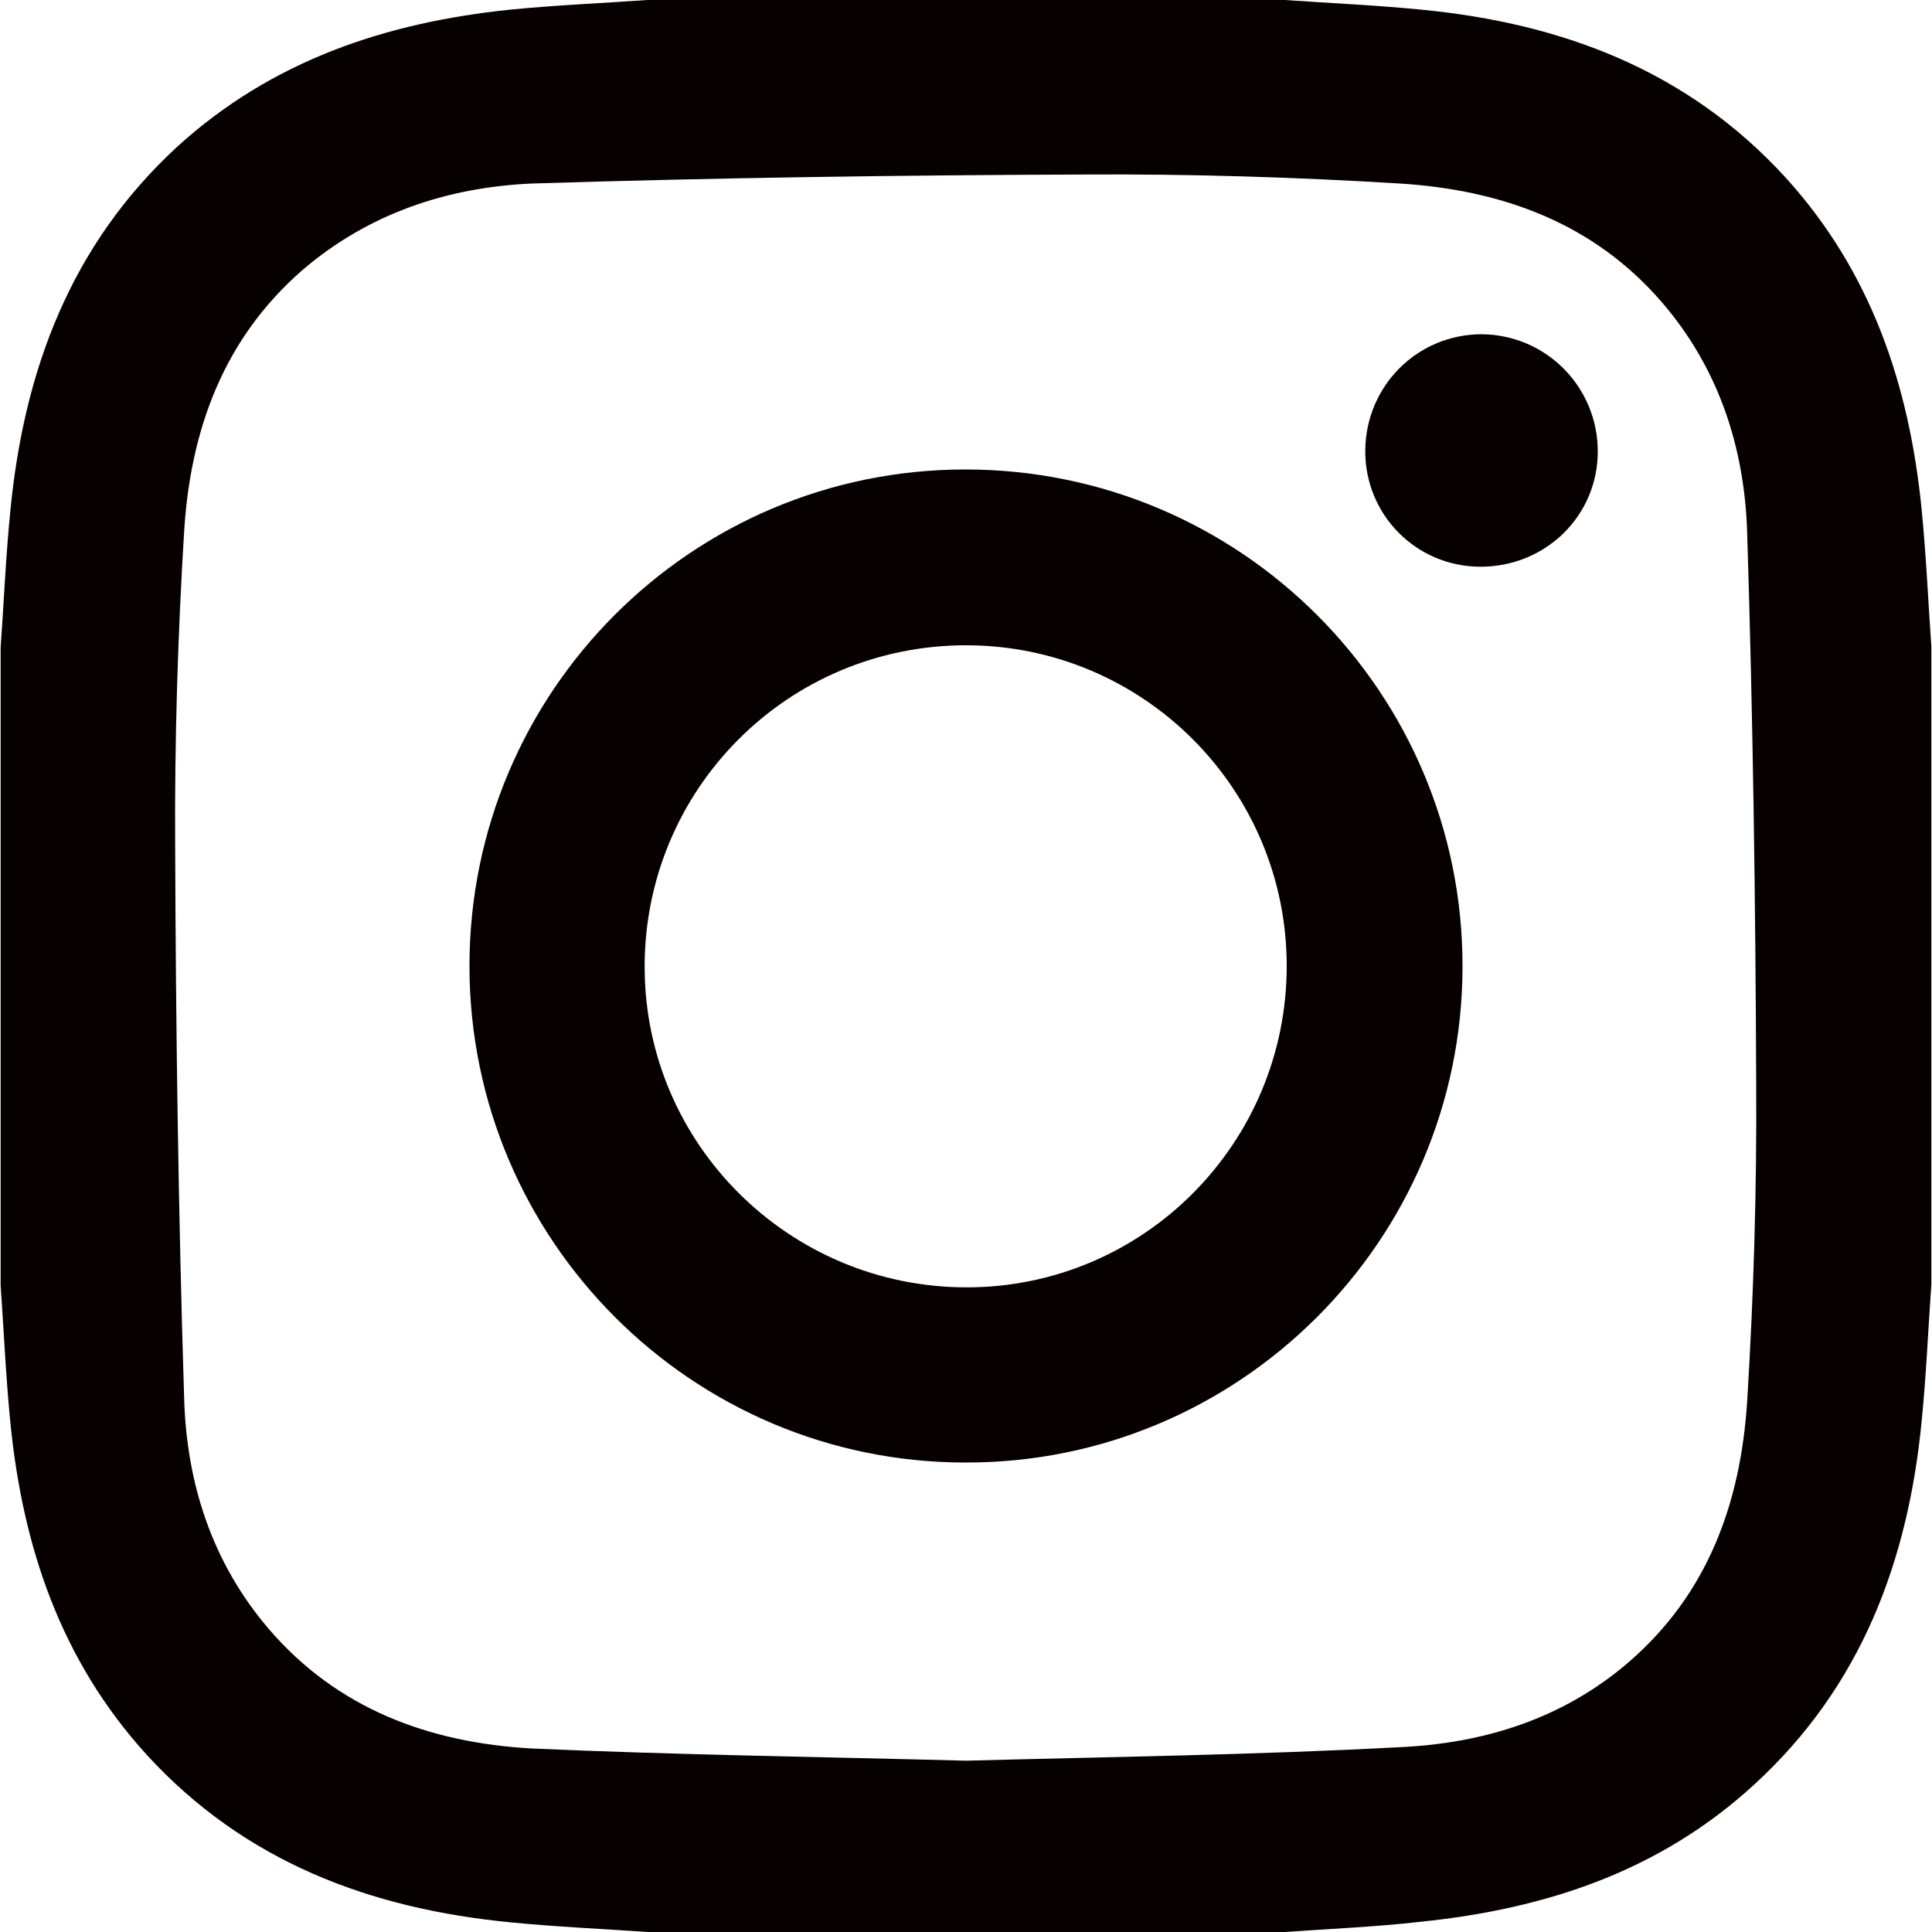
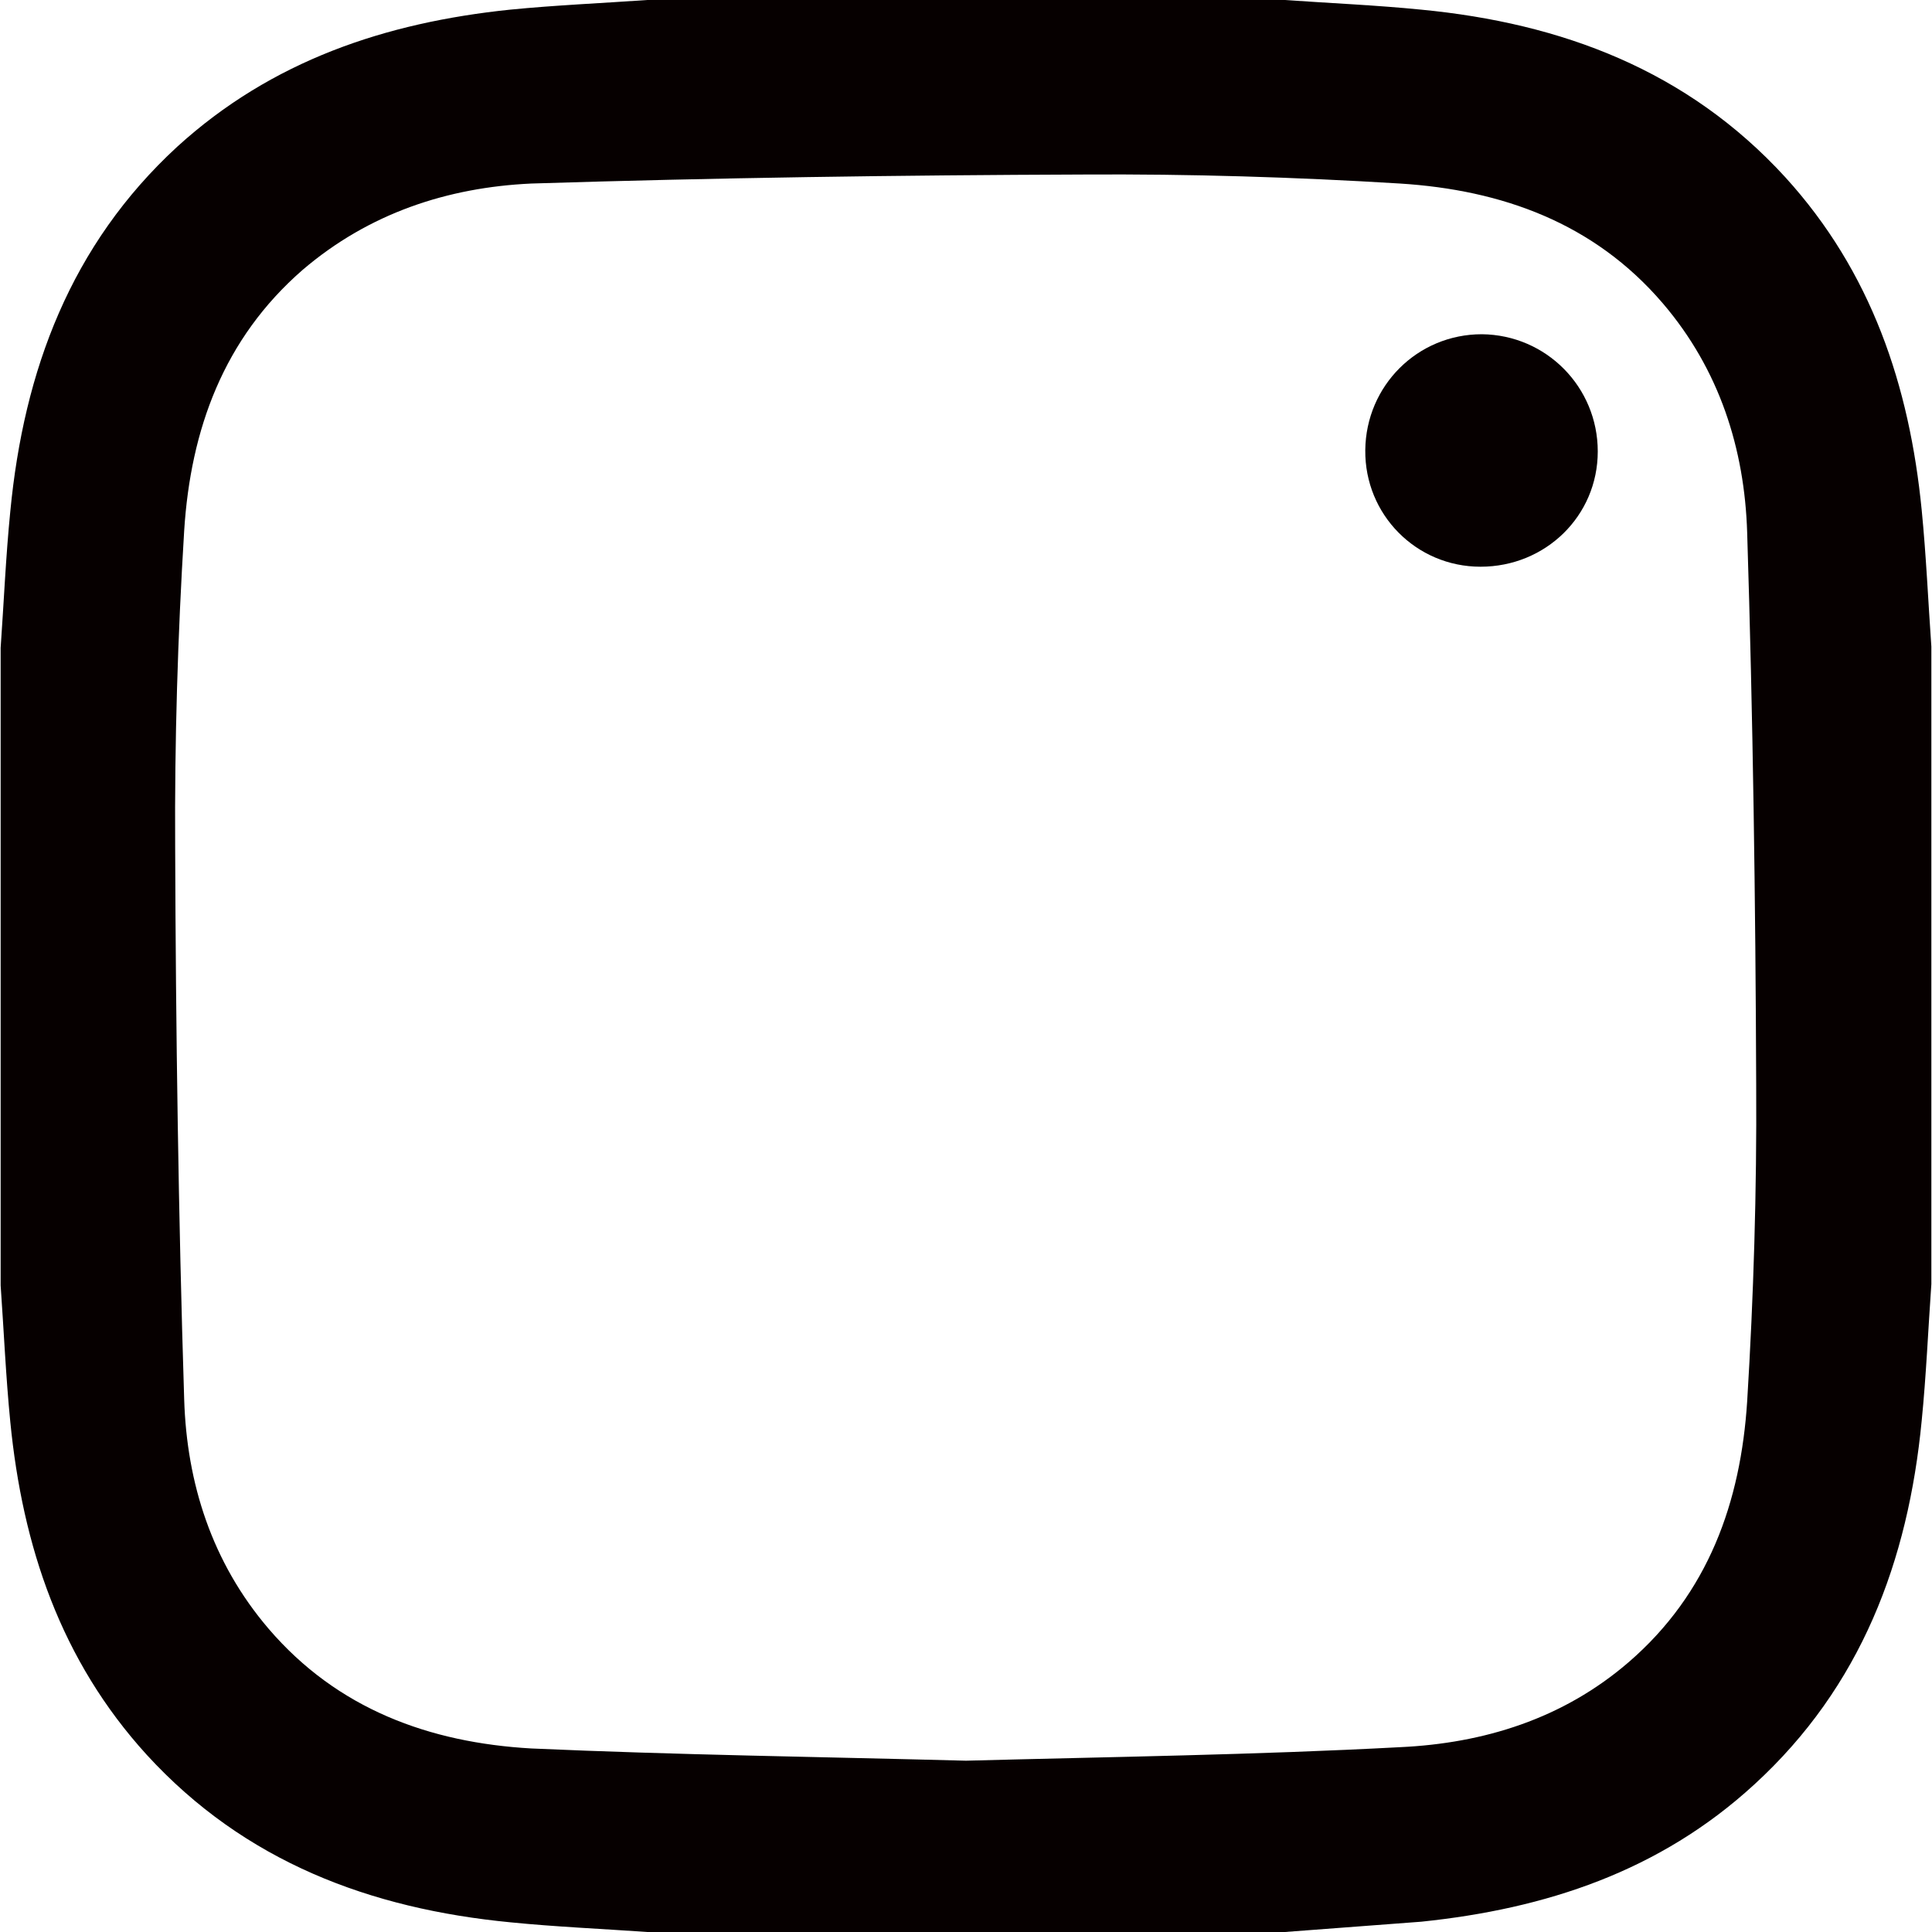
<svg xmlns="http://www.w3.org/2000/svg" version="1.1" id="レイヤー_1" x="0px" y="0px" viewBox="0 0 30 30" style="enable-background:new 0 0 30 30;" xml:space="preserve">
  <style type="text/css">
	.st0{fill:#060000;}
</style>
  <g>
    <g>
-       <path class="st0" d="M19.95,30c-3.3,0-6.6,0-9.9,0c-0.71-0.05-1.42-0.08-2.12-0.15c-2.18-0.21-4.13-0.94-5.65-2.6    c-1.34-1.47-1.93-3.24-2.12-5.17c-0.07-0.71-0.1-1.41-0.15-2.12c0-3.3,0-6.6,0-9.9c0.05-0.71,0.08-1.42,0.15-2.12    C0.37,5.75,1.1,3.8,2.75,2.28c1.47-1.34,3.24-1.93,5.17-2.13C8.63,0.08,9.34,0.05,10.05,0c3.3,0,6.6,0,9.9,0    c0.71,0.05,1.42,0.08,2.12,0.15c2.18,0.21,4.13,0.94,5.65,2.6c1.34,1.47,1.93,3.24,2.12,5.17c0.07,0.71,0.1,1.41,0.15,2.12    c0,3.3,0,6.6,0,9.9c-0.05,0.71-0.08,1.42-0.15,2.12c-0.21,2.18-0.94,4.13-2.6,5.65c-1.47,1.35-3.24,1.93-5.17,2.13    C21.37,29.92,20.66,29.95,19.95,30z M15,27.34c2.25-0.06,4.5-0.09,6.74-0.21c1.3-0.06,2.53-0.44,3.55-1.32    c1.24-1.07,1.74-2.49,1.84-4.05c0.1-1.63,0.15-3.27,0.14-4.91c-0.01-2.86-0.05-5.72-0.14-8.58c-0.04-1.3-0.43-2.53-1.31-3.56    c-1.07-1.25-2.5-1.76-4.08-1.86c-1.63-0.1-3.27-0.15-4.91-0.14c-2.86,0.01-5.72,0.05-8.58,0.14C6.95,2.91,5.73,3.31,4.7,4.19    C3.47,5.26,2.96,6.67,2.86,8.24c-0.1,1.63-0.15,3.27-0.14,4.91c0.01,2.86,0.05,5.72,0.14,8.58c0.04,1.3,0.43,2.53,1.31,3.56    c1.07,1.25,2.5,1.77,4.08,1.86C10.5,27.25,12.75,27.28,15,27.34z" />
-       <path class="st0" d="M14.99,7.29c4.27,0,7.73,3.46,7.72,7.73c-0.01,4.25-3.47,7.7-7.72,7.69c-4.25,0-7.7-3.46-7.7-7.71    C7.29,10.74,10.74,7.29,14.99,7.29z M15.01,19.99c2.75,0,4.97-2.24,4.97-4.99c0-2.75-2.23-4.98-4.98-4.98    c-2.77,0-5,2.24-4.99,5.01C10.02,17.77,12.26,19.99,15.01,19.99z" />
+       <path class="st0" d="M19.95,30c-3.3,0-6.6,0-9.9,0c-0.71-0.05-1.42-0.08-2.12-0.15c-2.18-0.21-4.13-0.94-5.65-2.6    c-1.34-1.47-1.93-3.24-2.12-5.17c-0.07-0.71-0.1-1.41-0.15-2.12c0-3.3,0-6.6,0-9.9c0.05-0.71,0.08-1.42,0.15-2.12    C0.37,5.75,1.1,3.8,2.75,2.28c1.47-1.34,3.24-1.93,5.17-2.13C8.63,0.08,9.34,0.05,10.05,0c3.3,0,6.6,0,9.9,0    c0.71,0.05,1.42,0.08,2.12,0.15c2.18,0.21,4.13,0.94,5.65,2.6c1.34,1.47,1.93,3.24,2.12,5.17c0.07,0.71,0.1,1.41,0.15,2.12    c0,3.3,0,6.6,0,9.9c-0.05,0.71-0.08,1.42-0.15,2.12c-0.21,2.18-0.94,4.13-2.6,5.65c-1.47,1.35-3.24,1.93-5.17,2.13    z M15,27.34c2.25-0.06,4.5-0.09,6.74-0.21c1.3-0.06,2.53-0.44,3.55-1.32    c1.24-1.07,1.74-2.49,1.84-4.05c0.1-1.63,0.15-3.27,0.14-4.91c-0.01-2.86-0.05-5.72-0.14-8.58c-0.04-1.3-0.43-2.53-1.31-3.56    c-1.07-1.25-2.5-1.76-4.08-1.86c-1.63-0.1-3.27-0.15-4.91-0.14c-2.86,0.01-5.72,0.05-8.58,0.14C6.95,2.91,5.73,3.31,4.7,4.19    C3.47,5.26,2.96,6.67,2.86,8.24c-0.1,1.63-0.15,3.27-0.14,4.91c0.01,2.86,0.05,5.72,0.14,8.58c0.04,1.3,0.43,2.53,1.31,3.56    c1.07,1.25,2.5,1.77,4.08,1.86C10.5,27.25,12.75,27.28,15,27.34z" />
      <path class="st0" d="M22.99,8.8c-1,0-1.8-0.81-1.79-1.81c0.01-1,0.81-1.8,1.81-1.8c1,0.01,1.8,0.82,1.8,1.82    C24.81,8.01,24,8.8,22.99,8.8z" />
    </g>
  </g>
</svg>